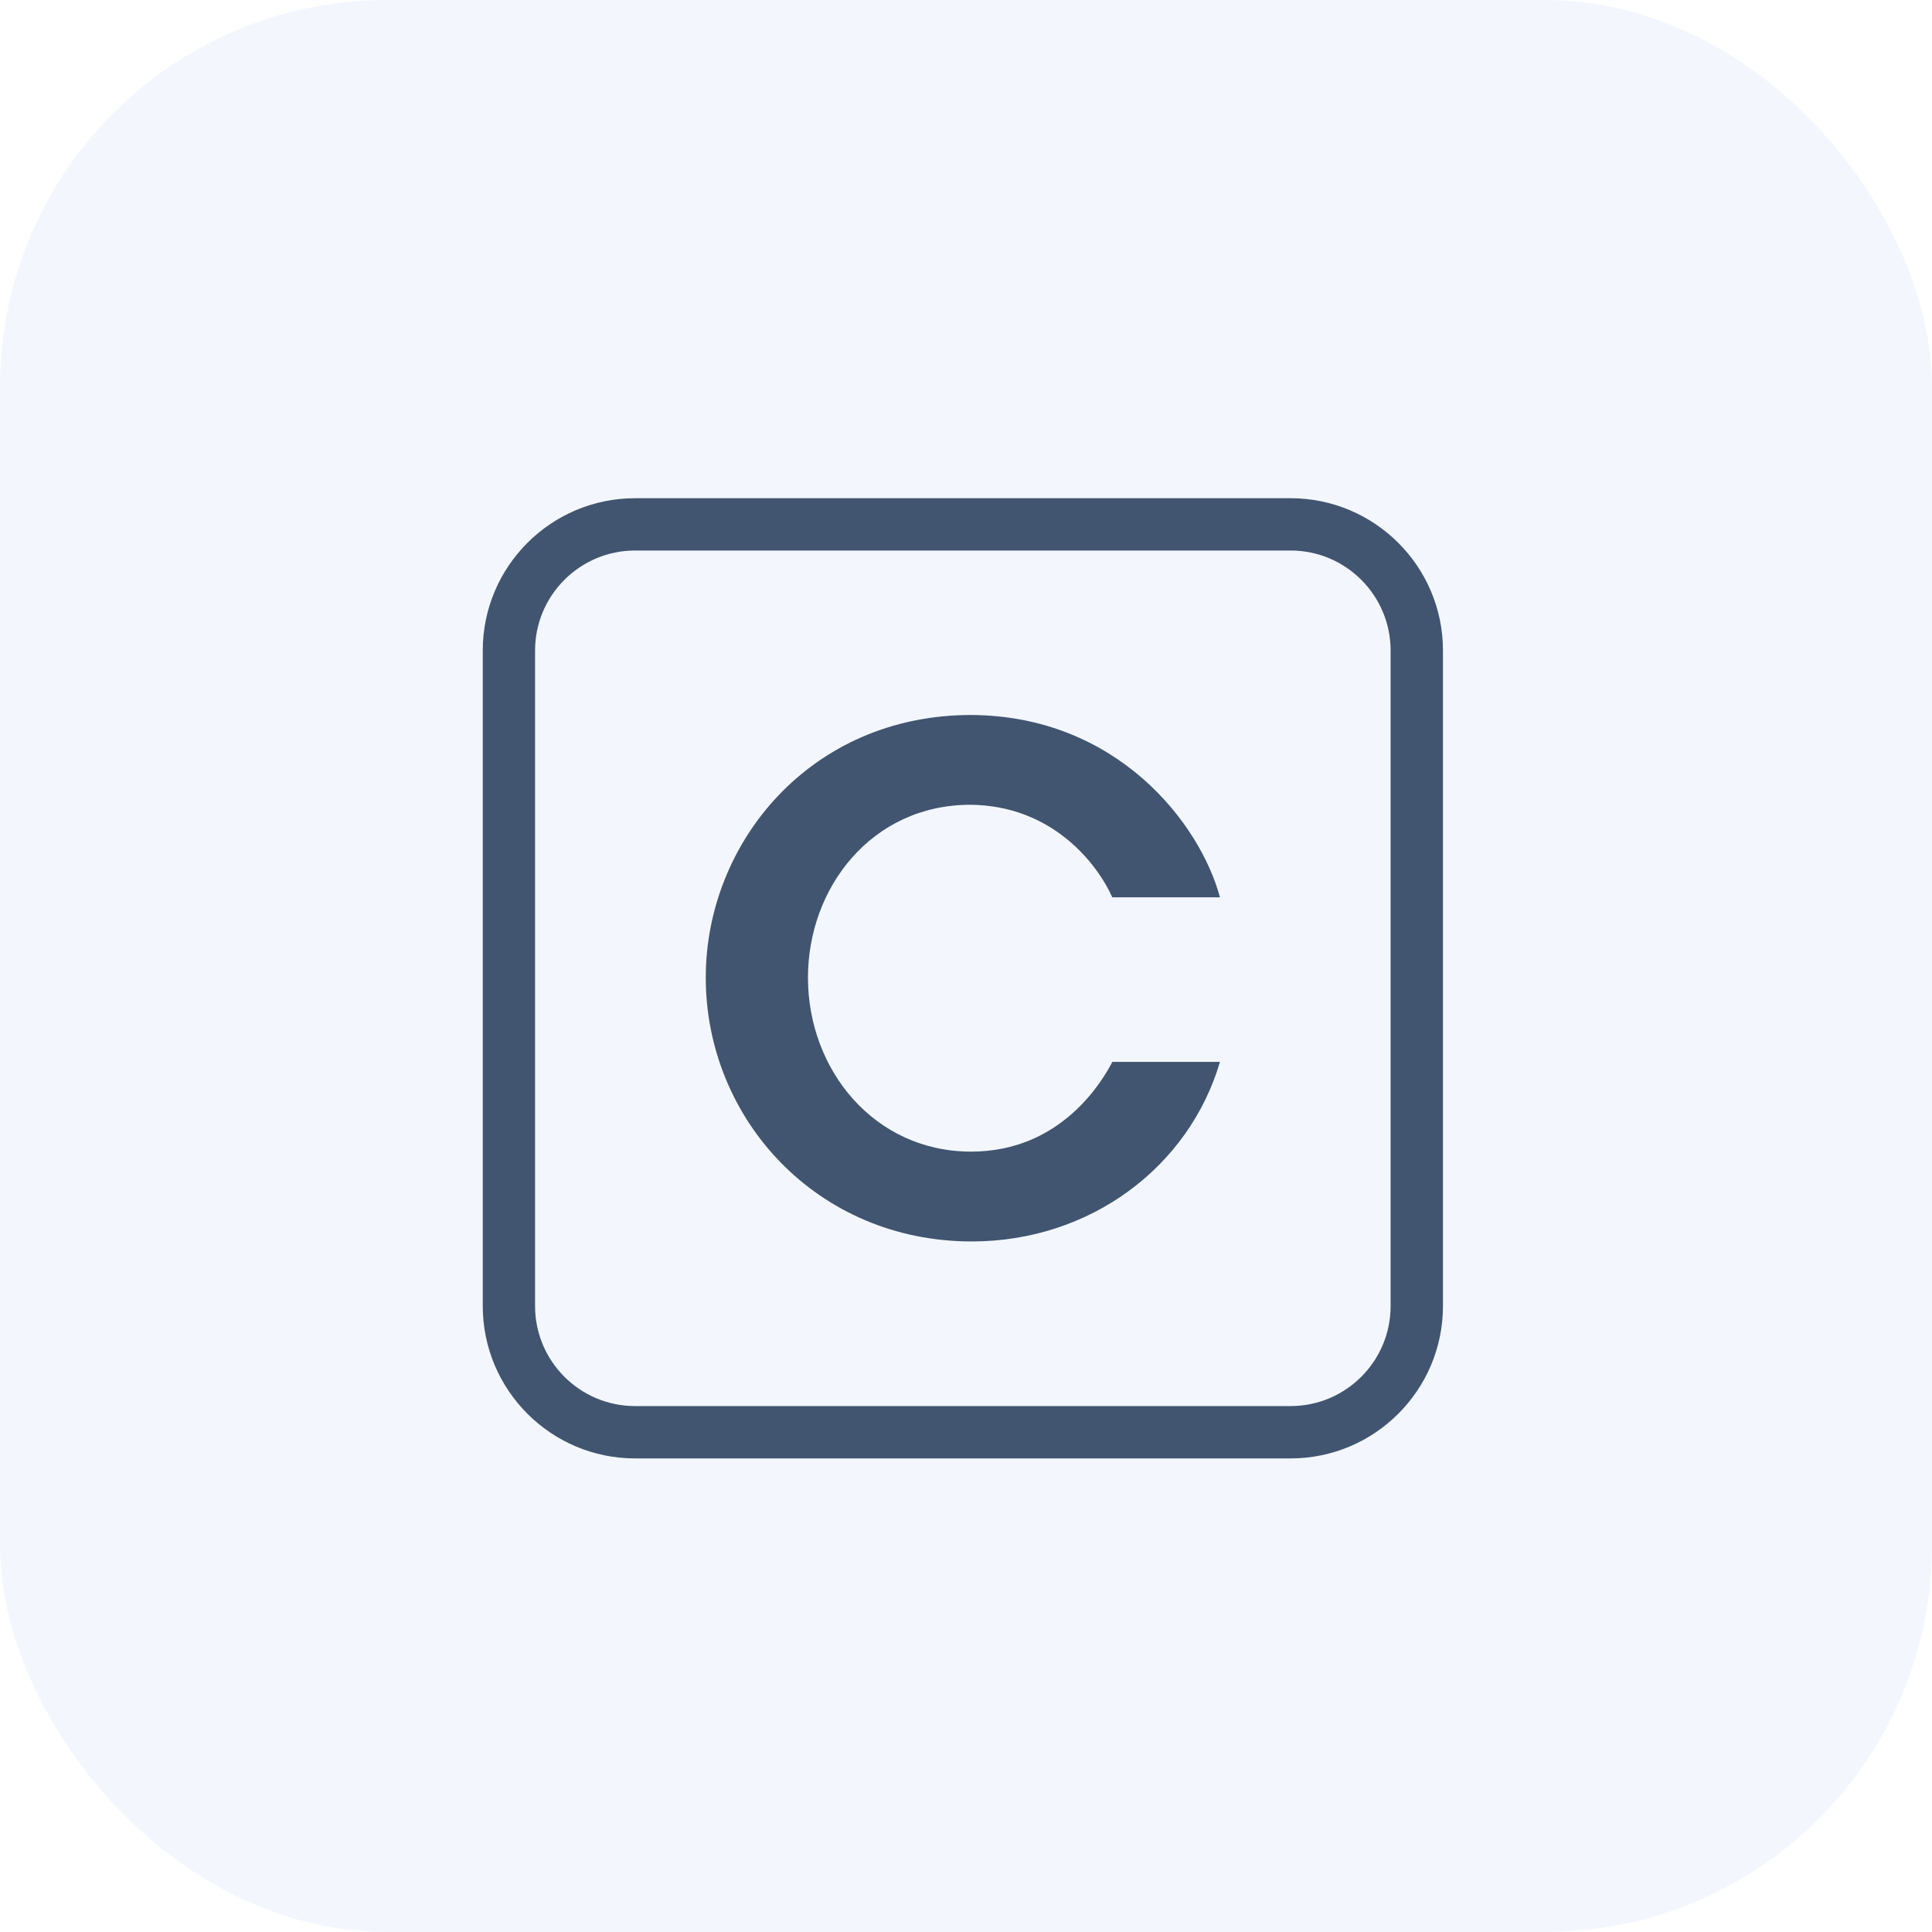
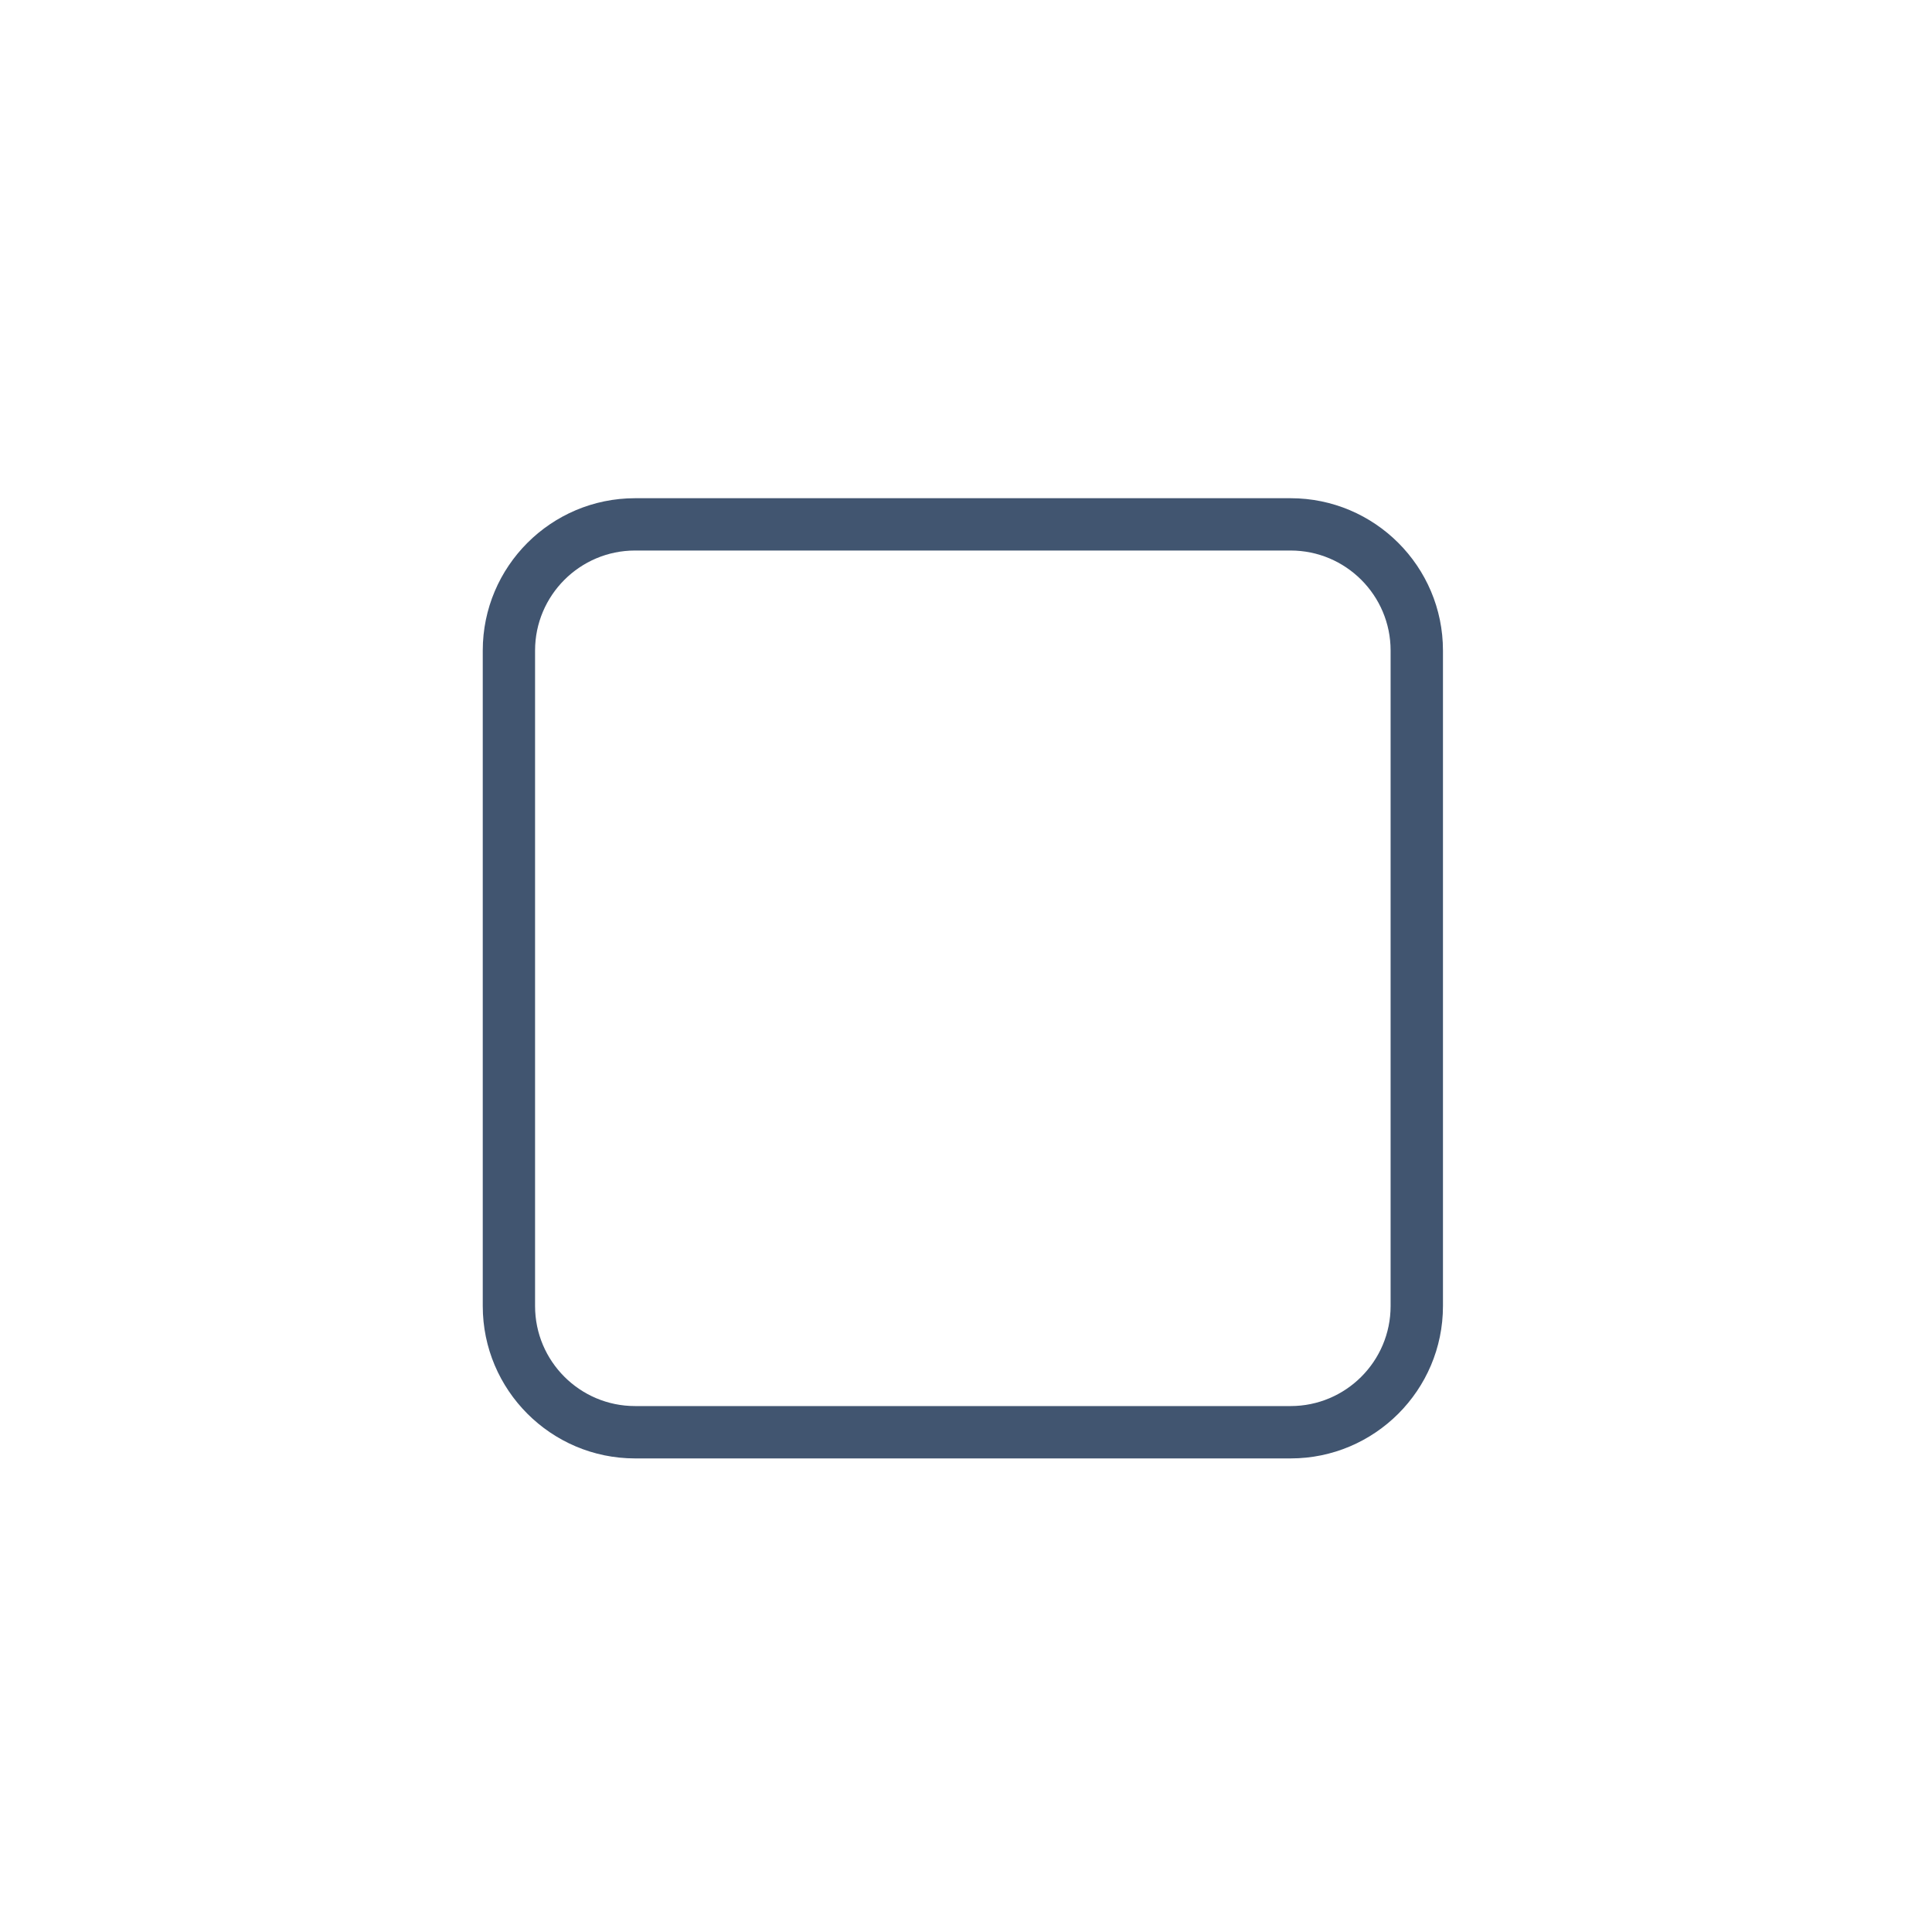
<svg xmlns="http://www.w3.org/2000/svg" width="40" height="40" viewBox="0 0 40 40" fill="none">
-   <rect width="40" height="40" rx="8" fill="#0052CC" fill-opacity="0.05" />
  <path d="M26.721 10.315H13.148C11.409 10.315 9.995 11.729 9.995 13.468V27.041C9.995 28.78 11.409 30.195 13.148 30.195H26.721C28.46 30.195 29.875 28.78 29.875 27.041V13.468C29.875 11.728 28.46 10.315 26.721 10.315ZM28.791 27.041C28.791 28.183 27.863 29.111 26.721 29.111H13.148C12.007 29.111 11.078 28.183 11.078 27.041V13.468C11.078 12.327 12.007 11.398 13.148 11.398H26.721C27.863 11.398 28.791 12.327 28.791 13.468V27.041Z" fill="#415570" />
-   <path d="M25.258 21.985C24.619 24.157 22.574 25.703 20.119 25.703C16.912 25.703 14.612 23.163 14.612 20.239C14.612 17.443 16.784 14.803 20.105 14.803C23.128 14.817 24.846 17.046 25.258 18.578H23.029C22.703 17.854 21.765 16.676 20.091 16.662C18.048 16.662 16.728 18.379 16.728 20.239C16.728 22.155 18.104 23.843 20.106 23.843C21.979 23.843 22.831 22.367 23.03 21.985H25.258Z" fill="#415570" />
</svg>